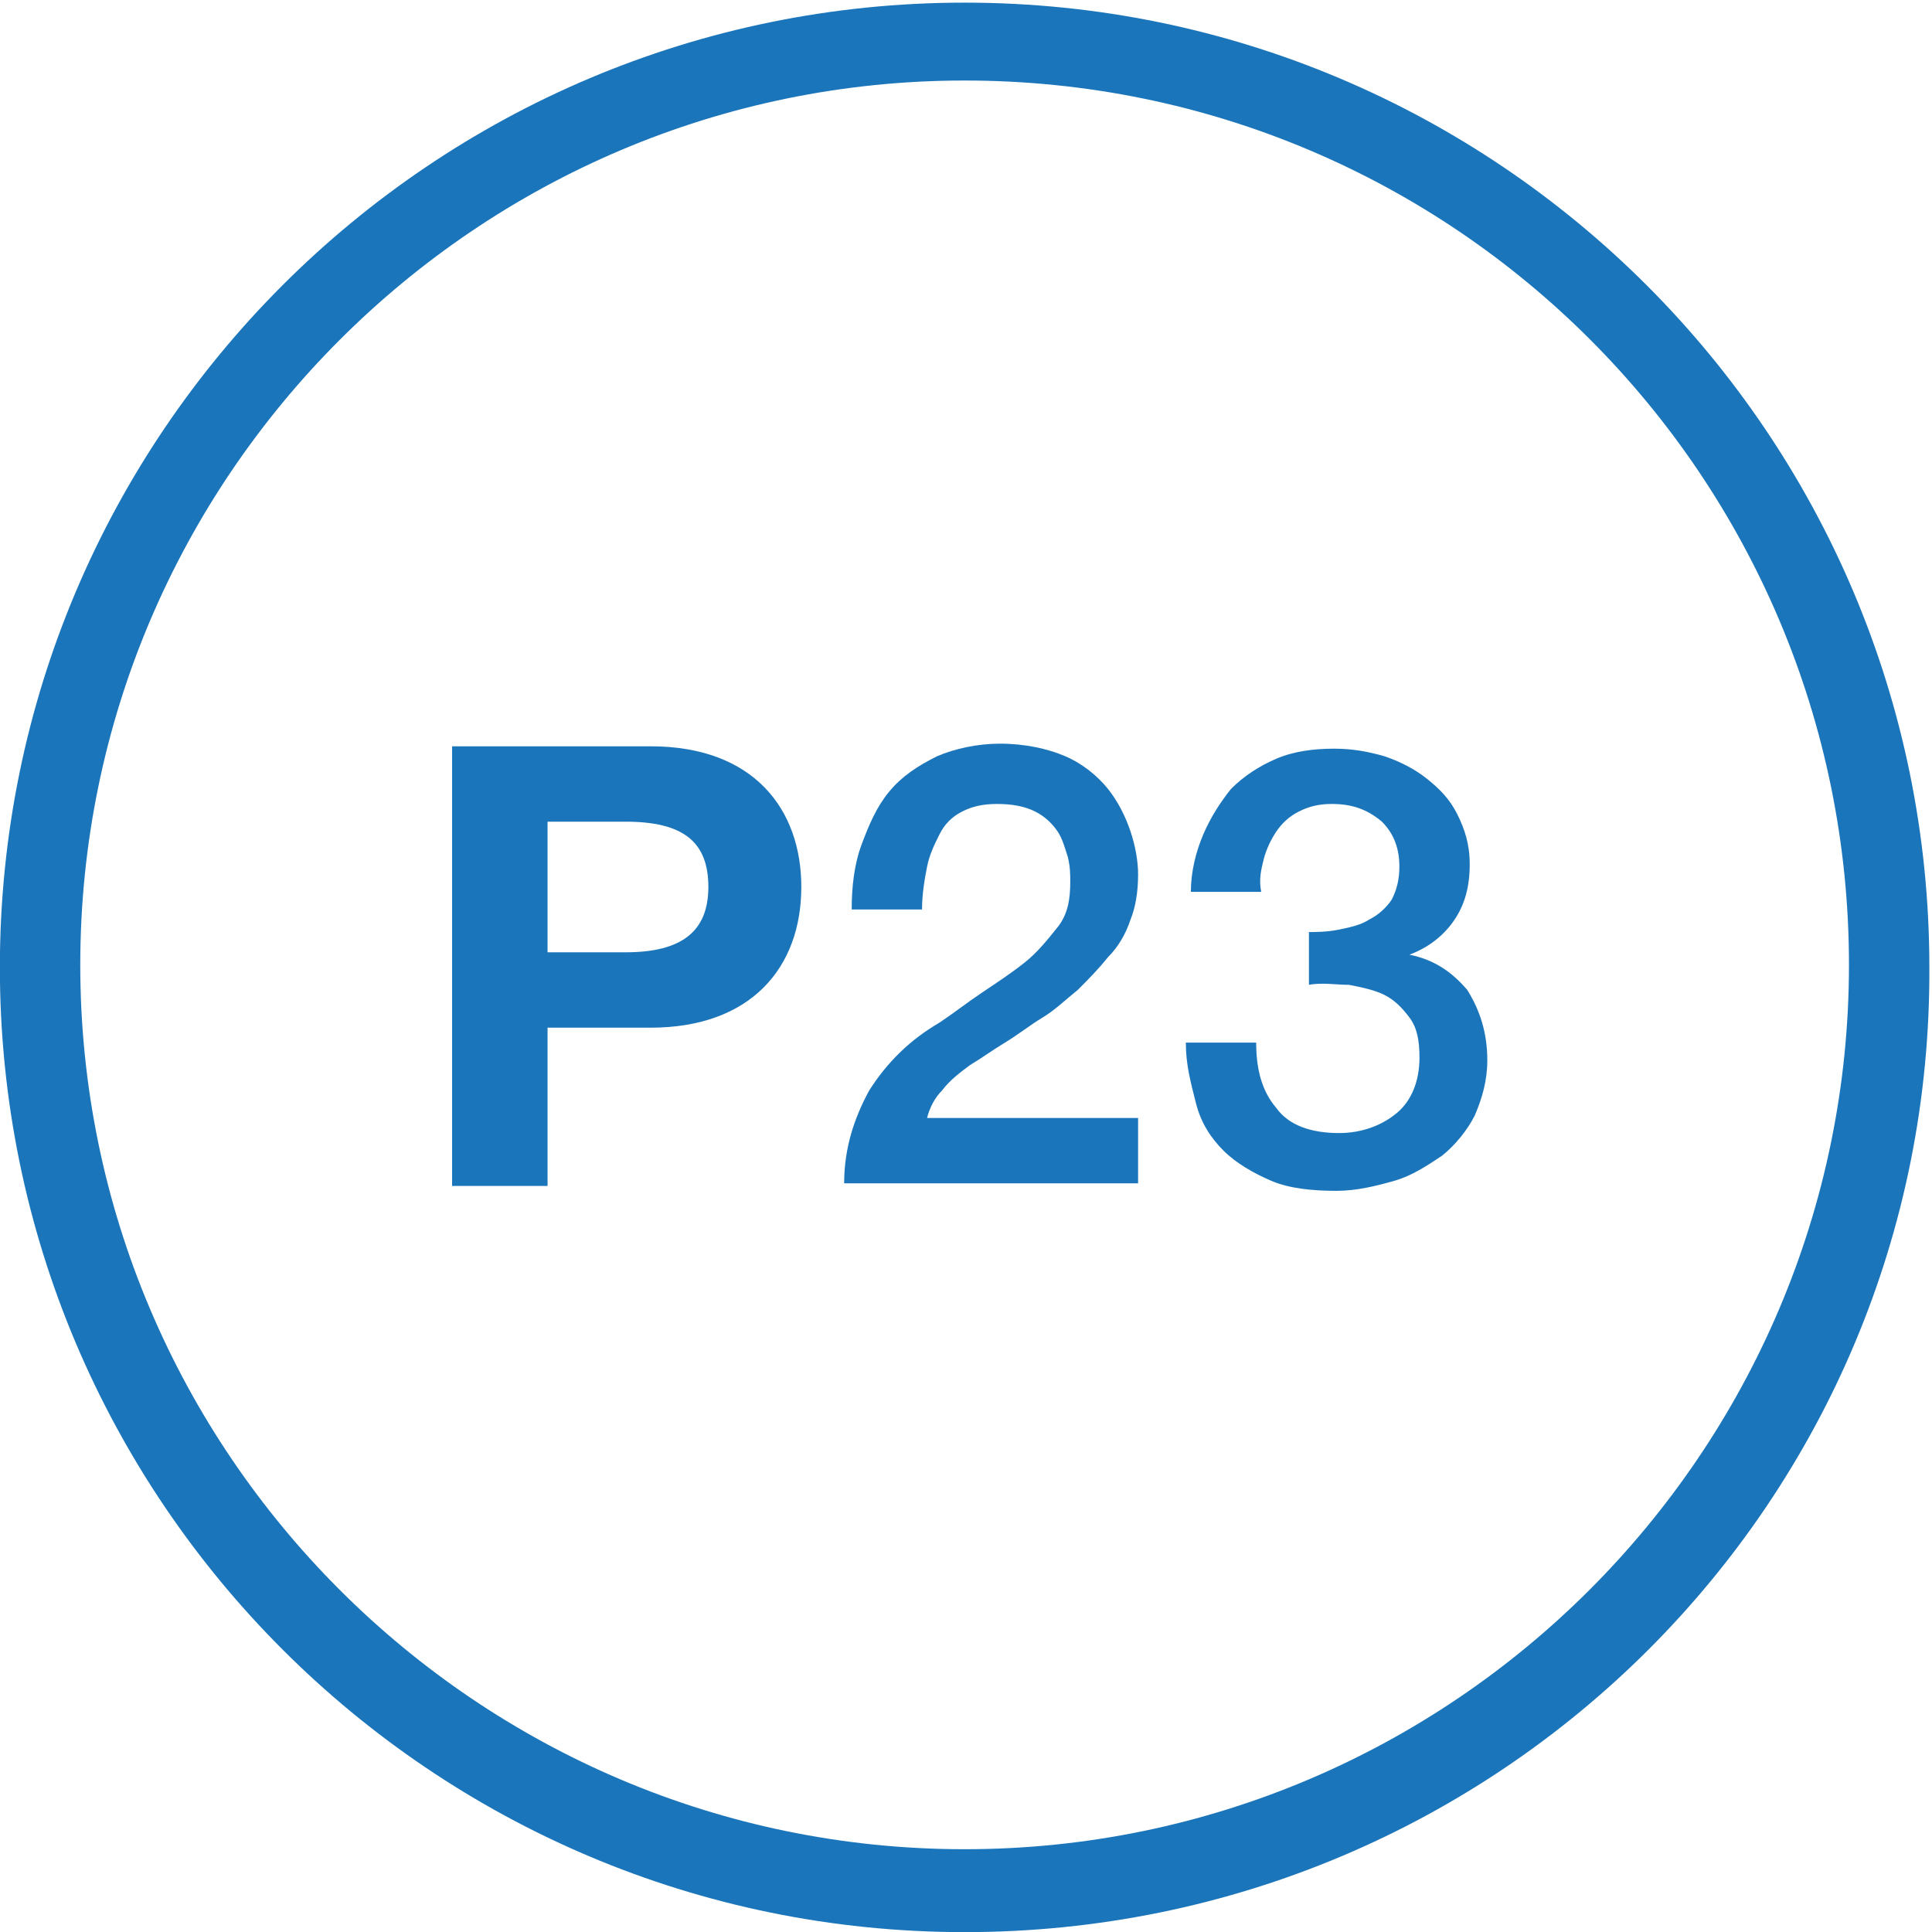
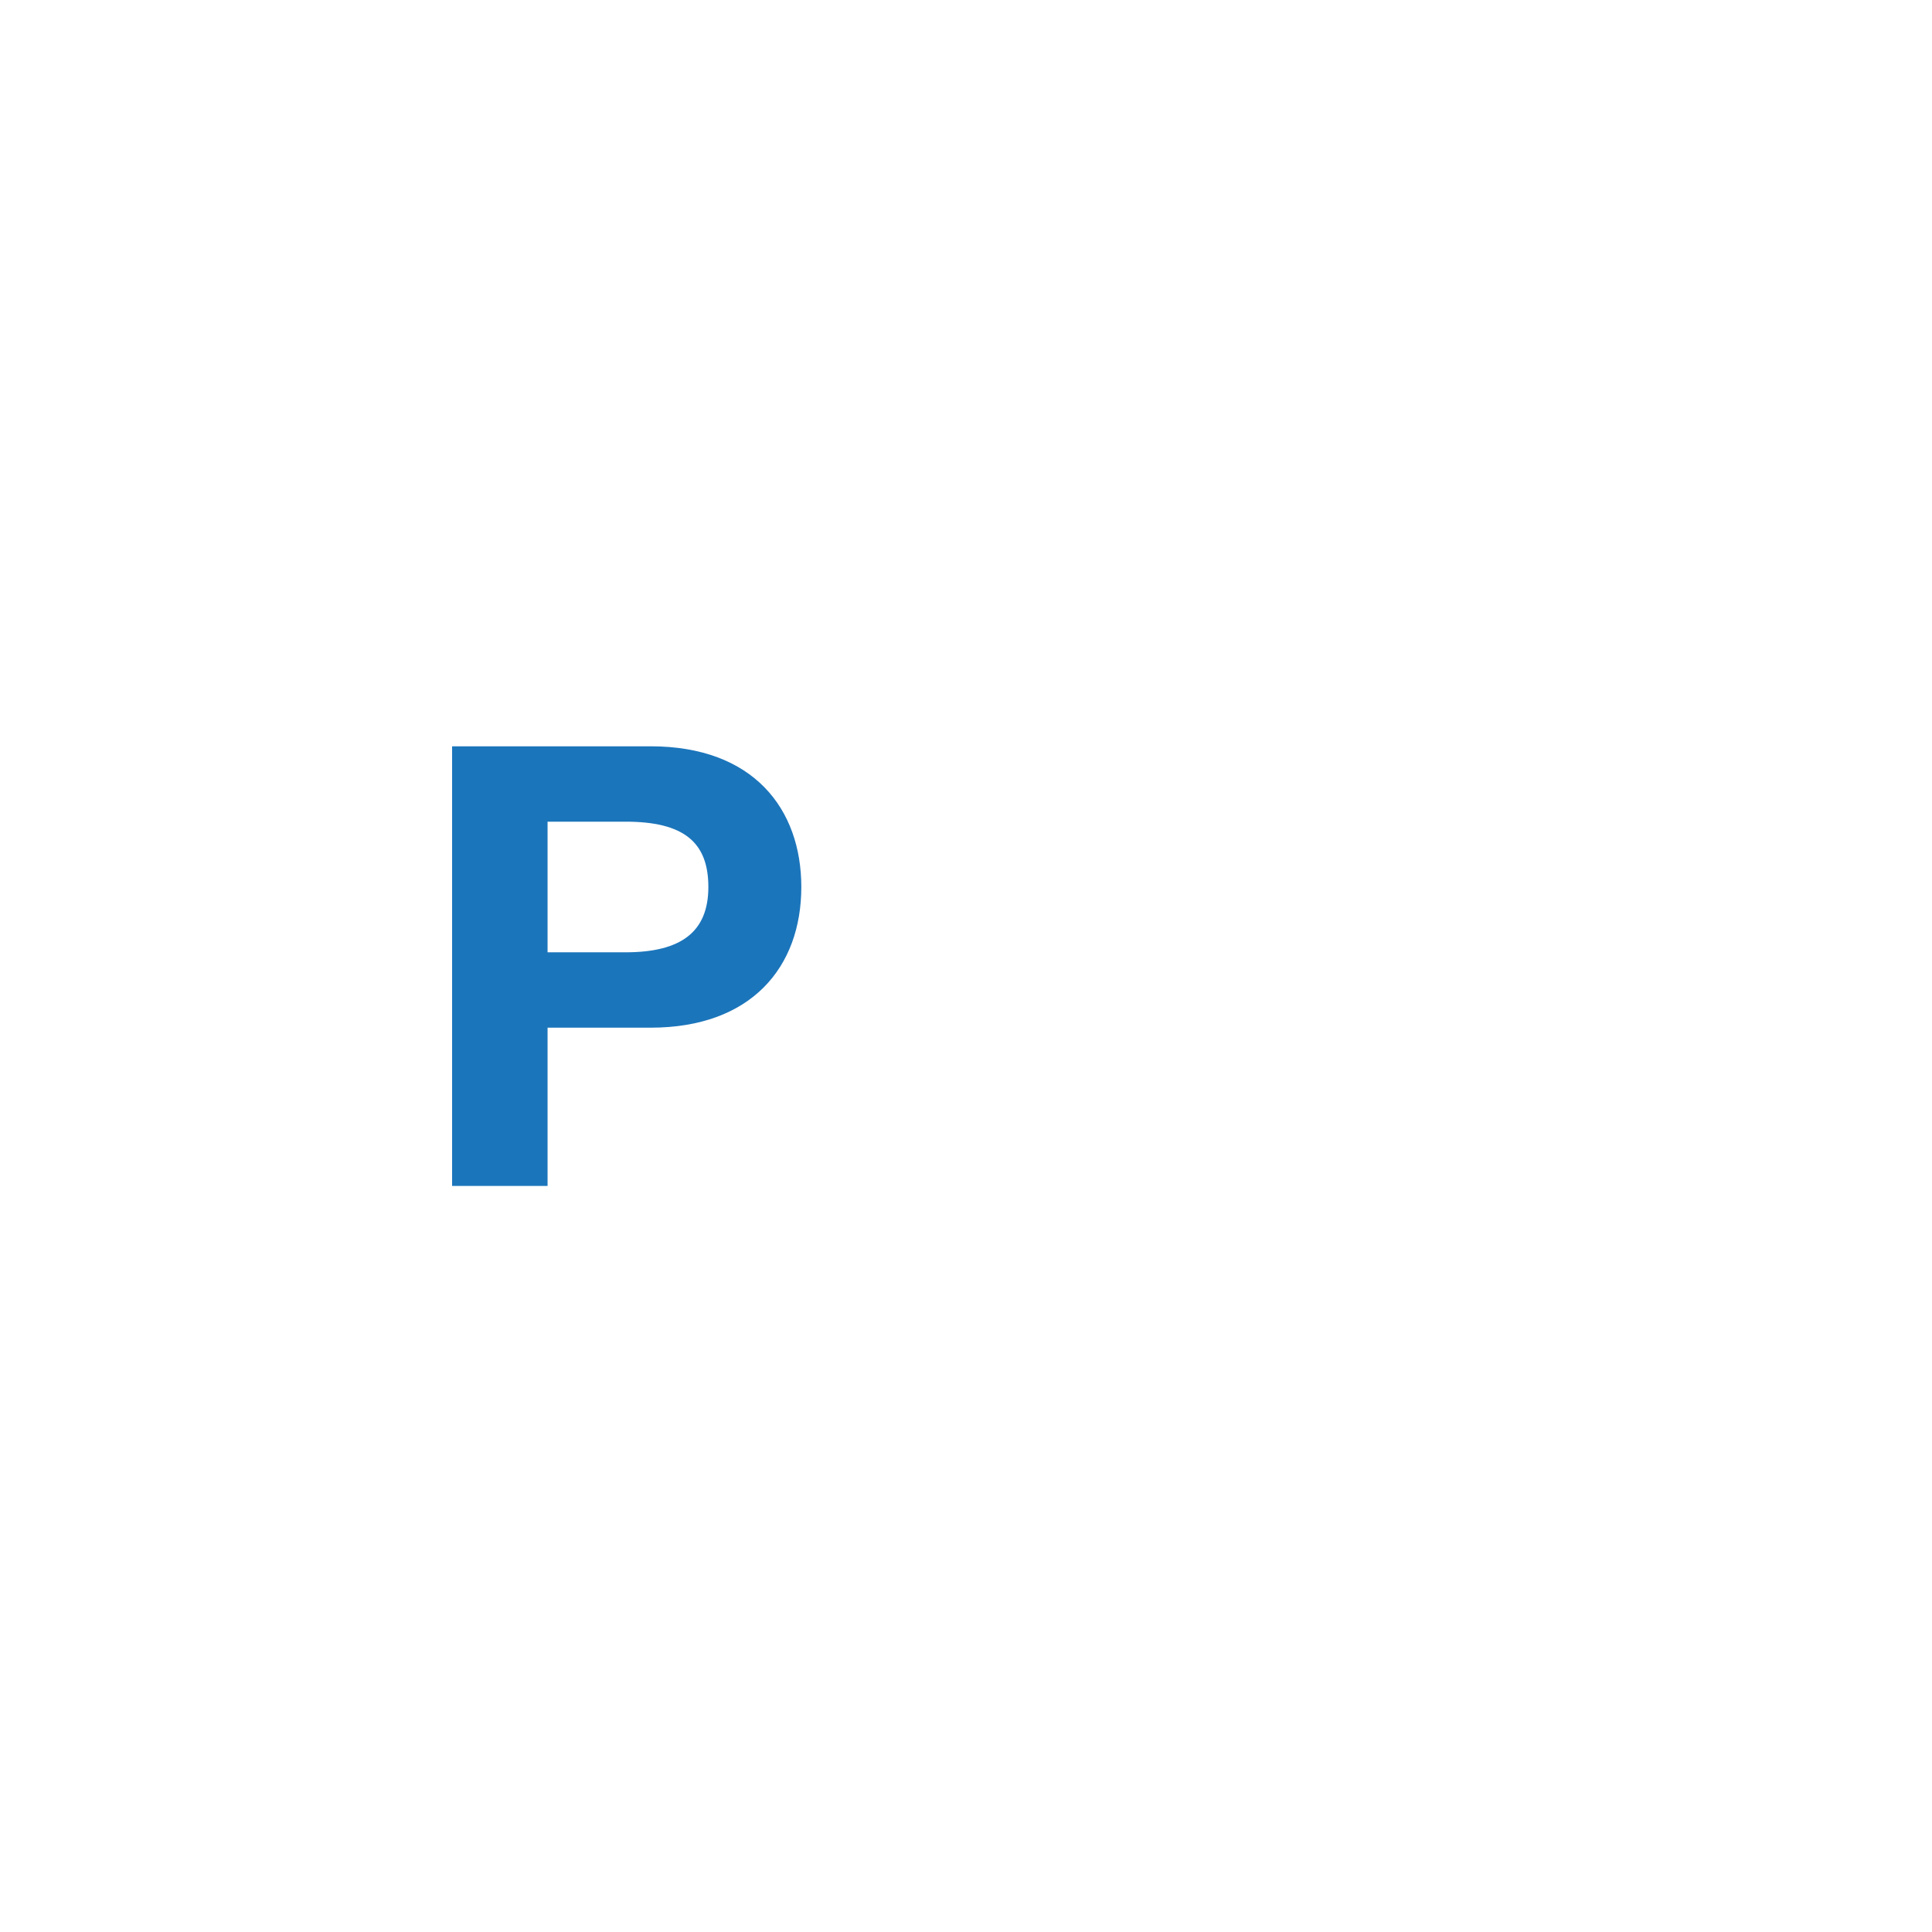
<svg xmlns="http://www.w3.org/2000/svg" version="1.1" id="Layer_1" x="0px" y="0px" viewBox="0 0 76.9 76.9" style="enable-background:new 0 0 76.9 76.9;" xml:space="preserve">
  <style type="text/css"> .st0{fill:#1B75BB;} </style>
  <g id="Group_30" transform="translate(-1389.905 -1505.995)">
-     <path id="Path_50" class="st0" d="M1428.3,1509.2c-19.4,0-35.2,15.8-35.2,35.2s15.8,35.2,35.2,35.2c19.4,0,35.2-15.8,35.2-35.2 C1463.5,1525,1447.8,1509.2,1428.3,1509.2 M1428.3,1582.9c-21.2,0-38.4-17.2-38.4-38.4c0-21.2,17.2-38.4,38.4-38.4 c21.2,0,38.4,17.2,38.4,38.4C1466.8,1565.7,1449.6,1582.9,1428.3,1582.9" />
    <path id="Path_51" class="st0" d="M1414.8,1543.9c2.2,0,3.3-0.8,3.3-2.6c0-1.8-1-2.6-3.3-2.6h-3.1v5.2H1414.8z M1415.8,1535.7 c4.1,0,6,2.5,6,5.6c0,3.2-2,5.6-6,5.6h-4.1v6.3h-3.8v-17.5L1415.8,1535.7z" />
  </g>
  <g>
-     <path class="st0" d="M45.3,47.1H33.6c0-1.4,0.4-2.6,1-3.7c0.7-1.1,1.6-2,2.8-2.7c0.6-0.4,1.1-0.8,1.7-1.2c0.6-0.4,1.2-0.8,1.7-1.2 c0.5-0.4,0.9-0.9,1.3-1.4s0.5-1.1,0.5-1.8c0-0.3,0-0.6-0.1-1c-0.1-0.3-0.2-0.7-0.4-1c-0.2-0.3-0.5-0.6-0.9-0.8 c-0.4-0.2-0.9-0.3-1.5-0.3c-0.6,0-1,0.1-1.4,0.3c-0.4,0.2-0.7,0.5-0.9,0.9c-0.2,0.4-0.4,0.8-0.5,1.3c-0.1,0.5-0.2,1.1-0.2,1.7h-2.8 c0-0.9,0.1-1.8,0.4-2.6c0.3-0.8,0.6-1.5,1.1-2.1c0.5-0.6,1.1-1,1.9-1.4c0.7-0.3,1.6-0.5,2.5-0.5c1,0,1.9,0.2,2.6,0.5 c0.7,0.3,1.3,0.8,1.7,1.3c0.4,0.5,0.7,1.1,0.9,1.7c0.2,0.6,0.3,1.2,0.3,1.7c0,0.7-0.1,1.3-0.3,1.8c-0.2,0.6-0.5,1.1-0.9,1.5 c-0.4,0.5-0.8,0.9-1.2,1.3c-0.5,0.4-0.9,0.8-1.4,1.1c-0.5,0.3-1,0.7-1.5,1c-0.5,0.3-0.9,0.6-1.4,0.9c-0.4,0.3-0.8,0.6-1.1,1 c-0.3,0.3-0.5,0.7-0.6,1.1h8.4V47.1z" />
-     <path class="st0" d="M51.9,37.1c0.5,0,0.9,0,1.4-0.1c0.5-0.1,0.9-0.2,1.2-0.4c0.4-0.2,0.7-0.5,0.9-0.8c0.2-0.4,0.3-0.8,0.3-1.3 c0-0.7-0.2-1.3-0.7-1.8C54.4,32.2,53.8,32,53,32c-0.5,0-0.9,0.1-1.3,0.3c-0.4,0.2-0.7,0.5-0.9,0.8c-0.2,0.3-0.4,0.7-0.5,1.1 s-0.2,0.8-0.1,1.3h-2.8c0-0.8,0.2-1.6,0.5-2.3c0.3-0.7,0.7-1.3,1.1-1.8c0.5-0.5,1.1-0.9,1.8-1.2c0.7-0.3,1.5-0.4,2.3-0.4 c0.7,0,1.3,0.1,2,0.3c0.6,0.2,1.2,0.5,1.7,0.9c0.5,0.4,0.9,0.8,1.2,1.4c0.3,0.6,0.5,1.2,0.5,2c0,0.9-0.2,1.6-0.6,2.2 c-0.4,0.6-1,1.1-1.8,1.4v0c1,0.2,1.7,0.7,2.3,1.4c0.5,0.8,0.8,1.7,0.8,2.8c0,0.8-0.2,1.5-0.5,2.2c-0.3,0.6-0.8,1.2-1.3,1.6 c-0.6,0.4-1.2,0.8-1.9,1c-0.7,0.2-1.5,0.4-2.3,0.4c-1,0-1.9-0.1-2.6-0.4s-1.4-0.7-1.9-1.2c-0.5-0.5-0.9-1.1-1.1-1.9 s-0.4-1.5-0.4-2.4h2.8c0,1,0.2,1.9,0.8,2.6c0.5,0.7,1.4,1,2.5,1c0.9,0,1.7-0.3,2.3-0.8c0.6-0.5,0.9-1.3,0.9-2.2 c0-0.7-0.1-1.2-0.4-1.6c-0.3-0.4-0.6-0.7-1-0.9c-0.4-0.2-0.9-0.3-1.4-0.4c-0.5,0-1.1-0.1-1.6,0V37.1z" />
-   </g>
+     </g>
</svg>